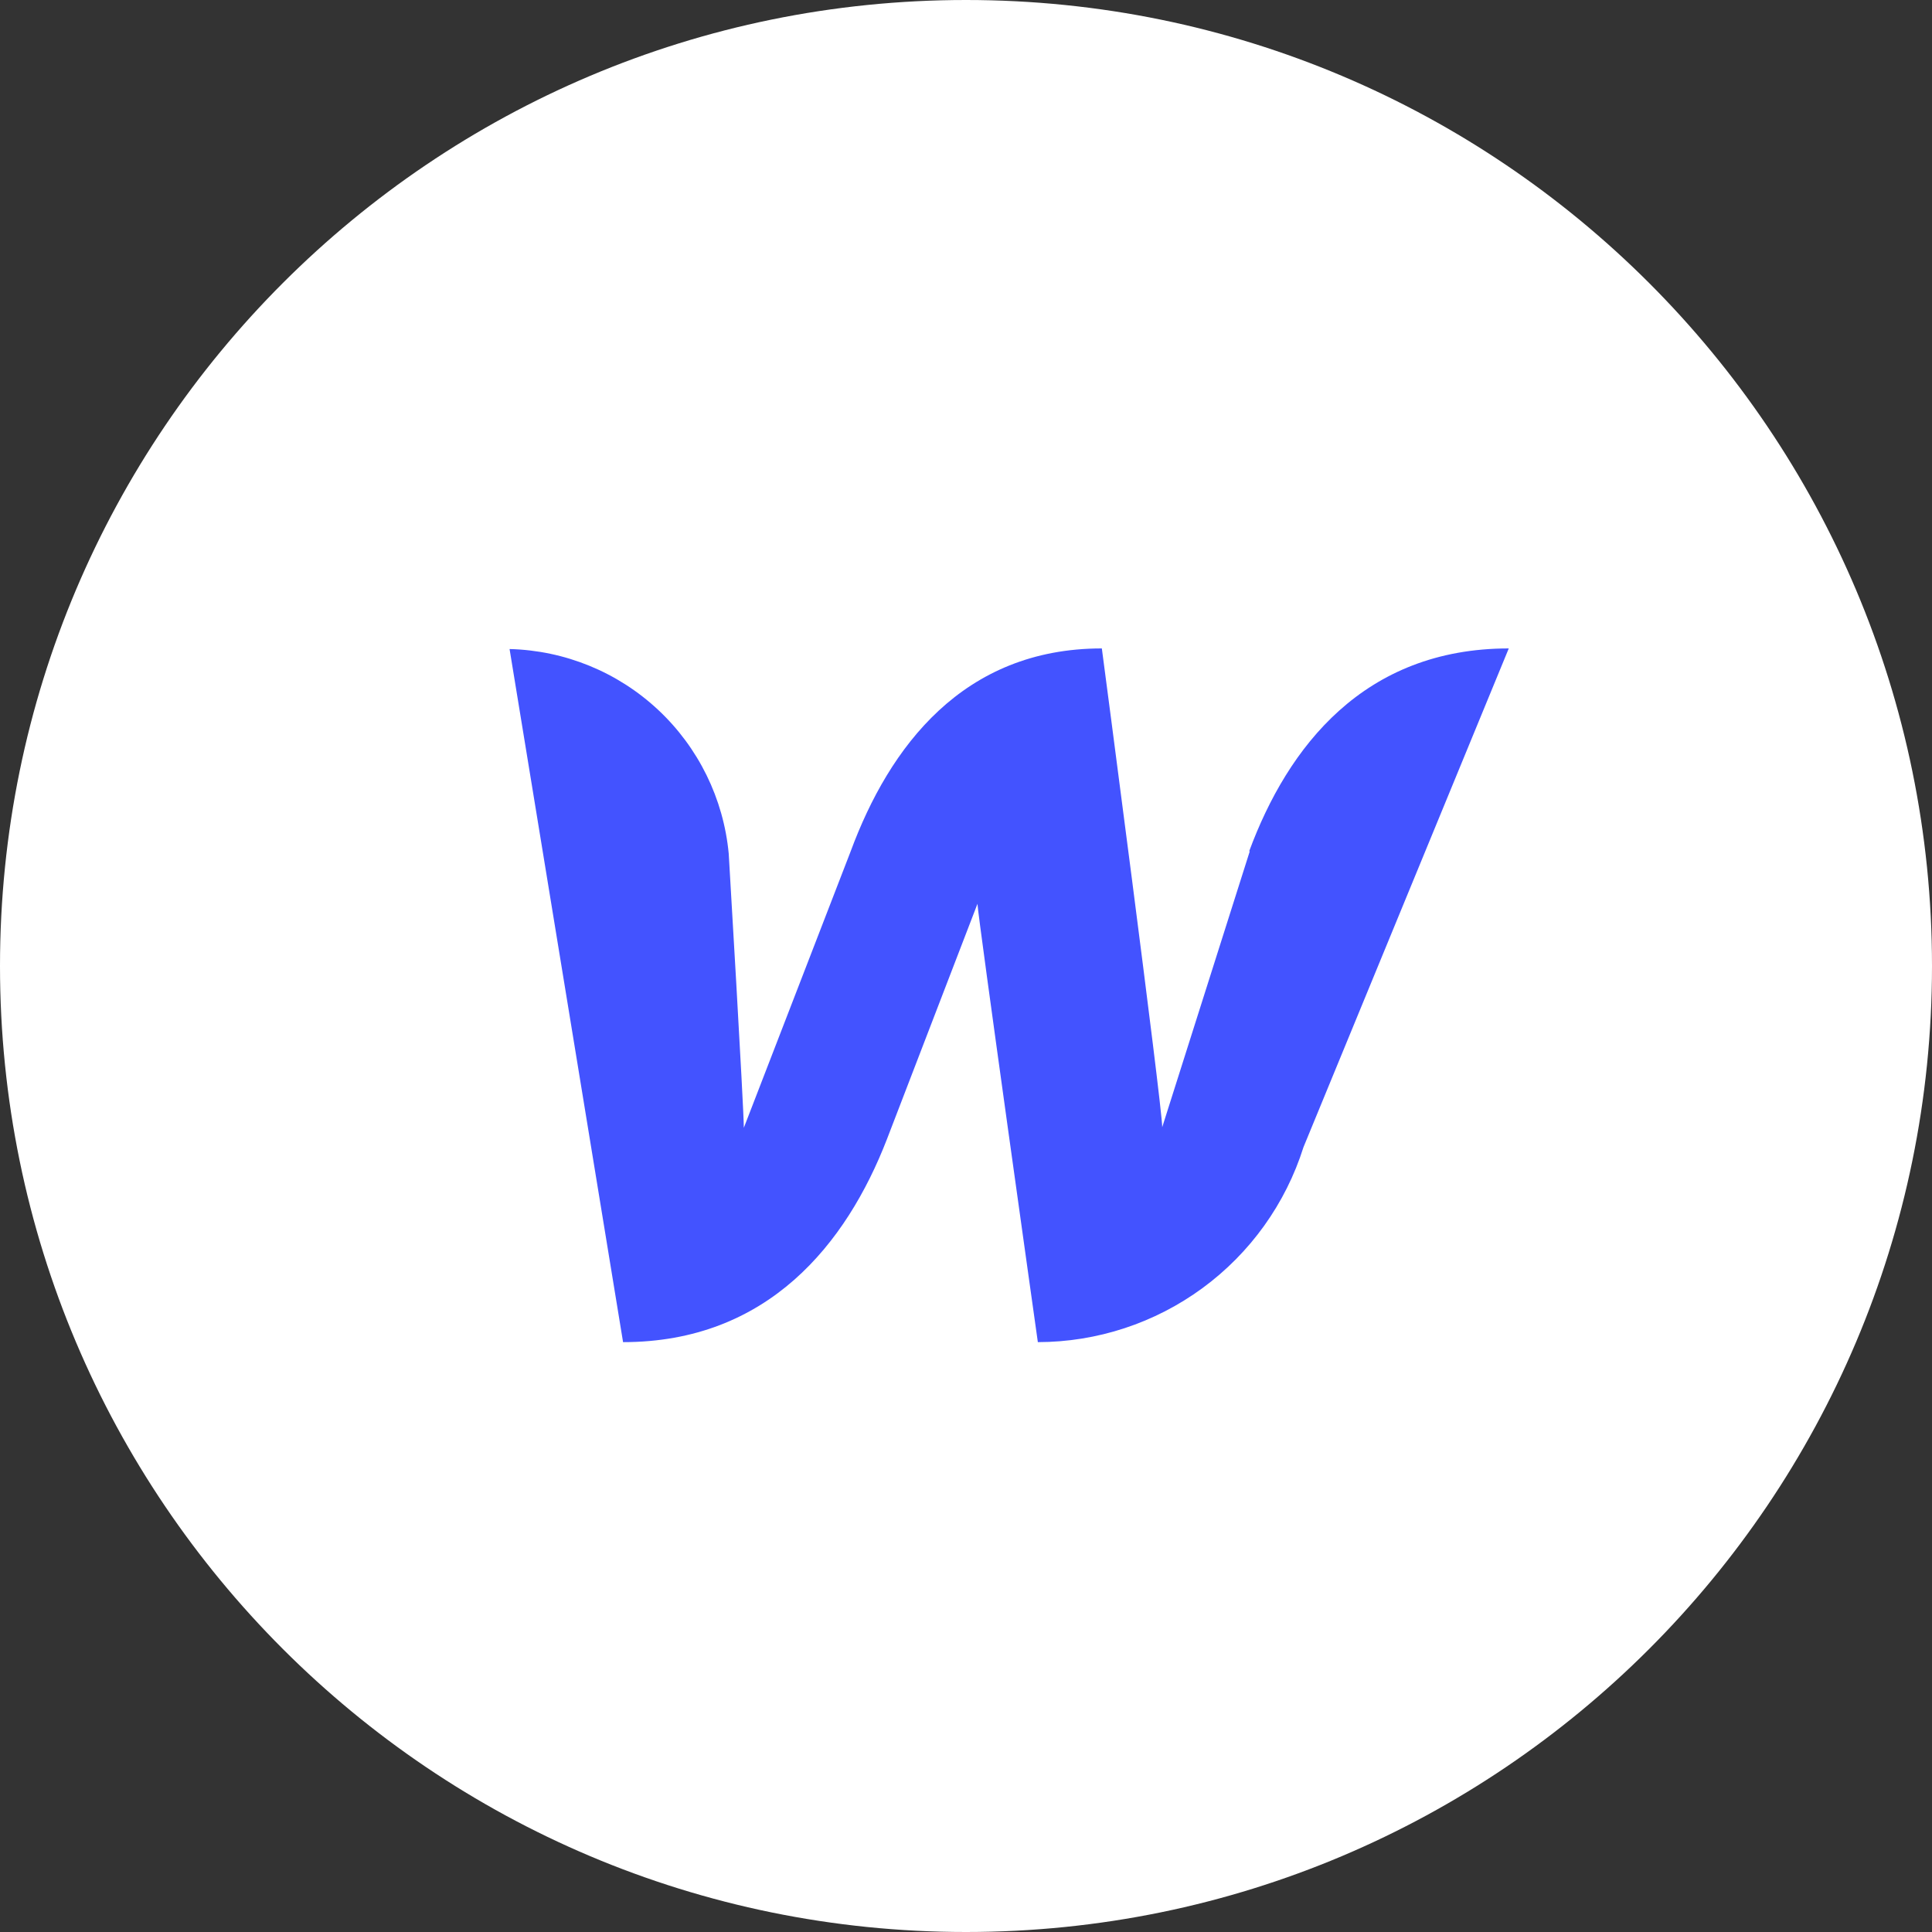
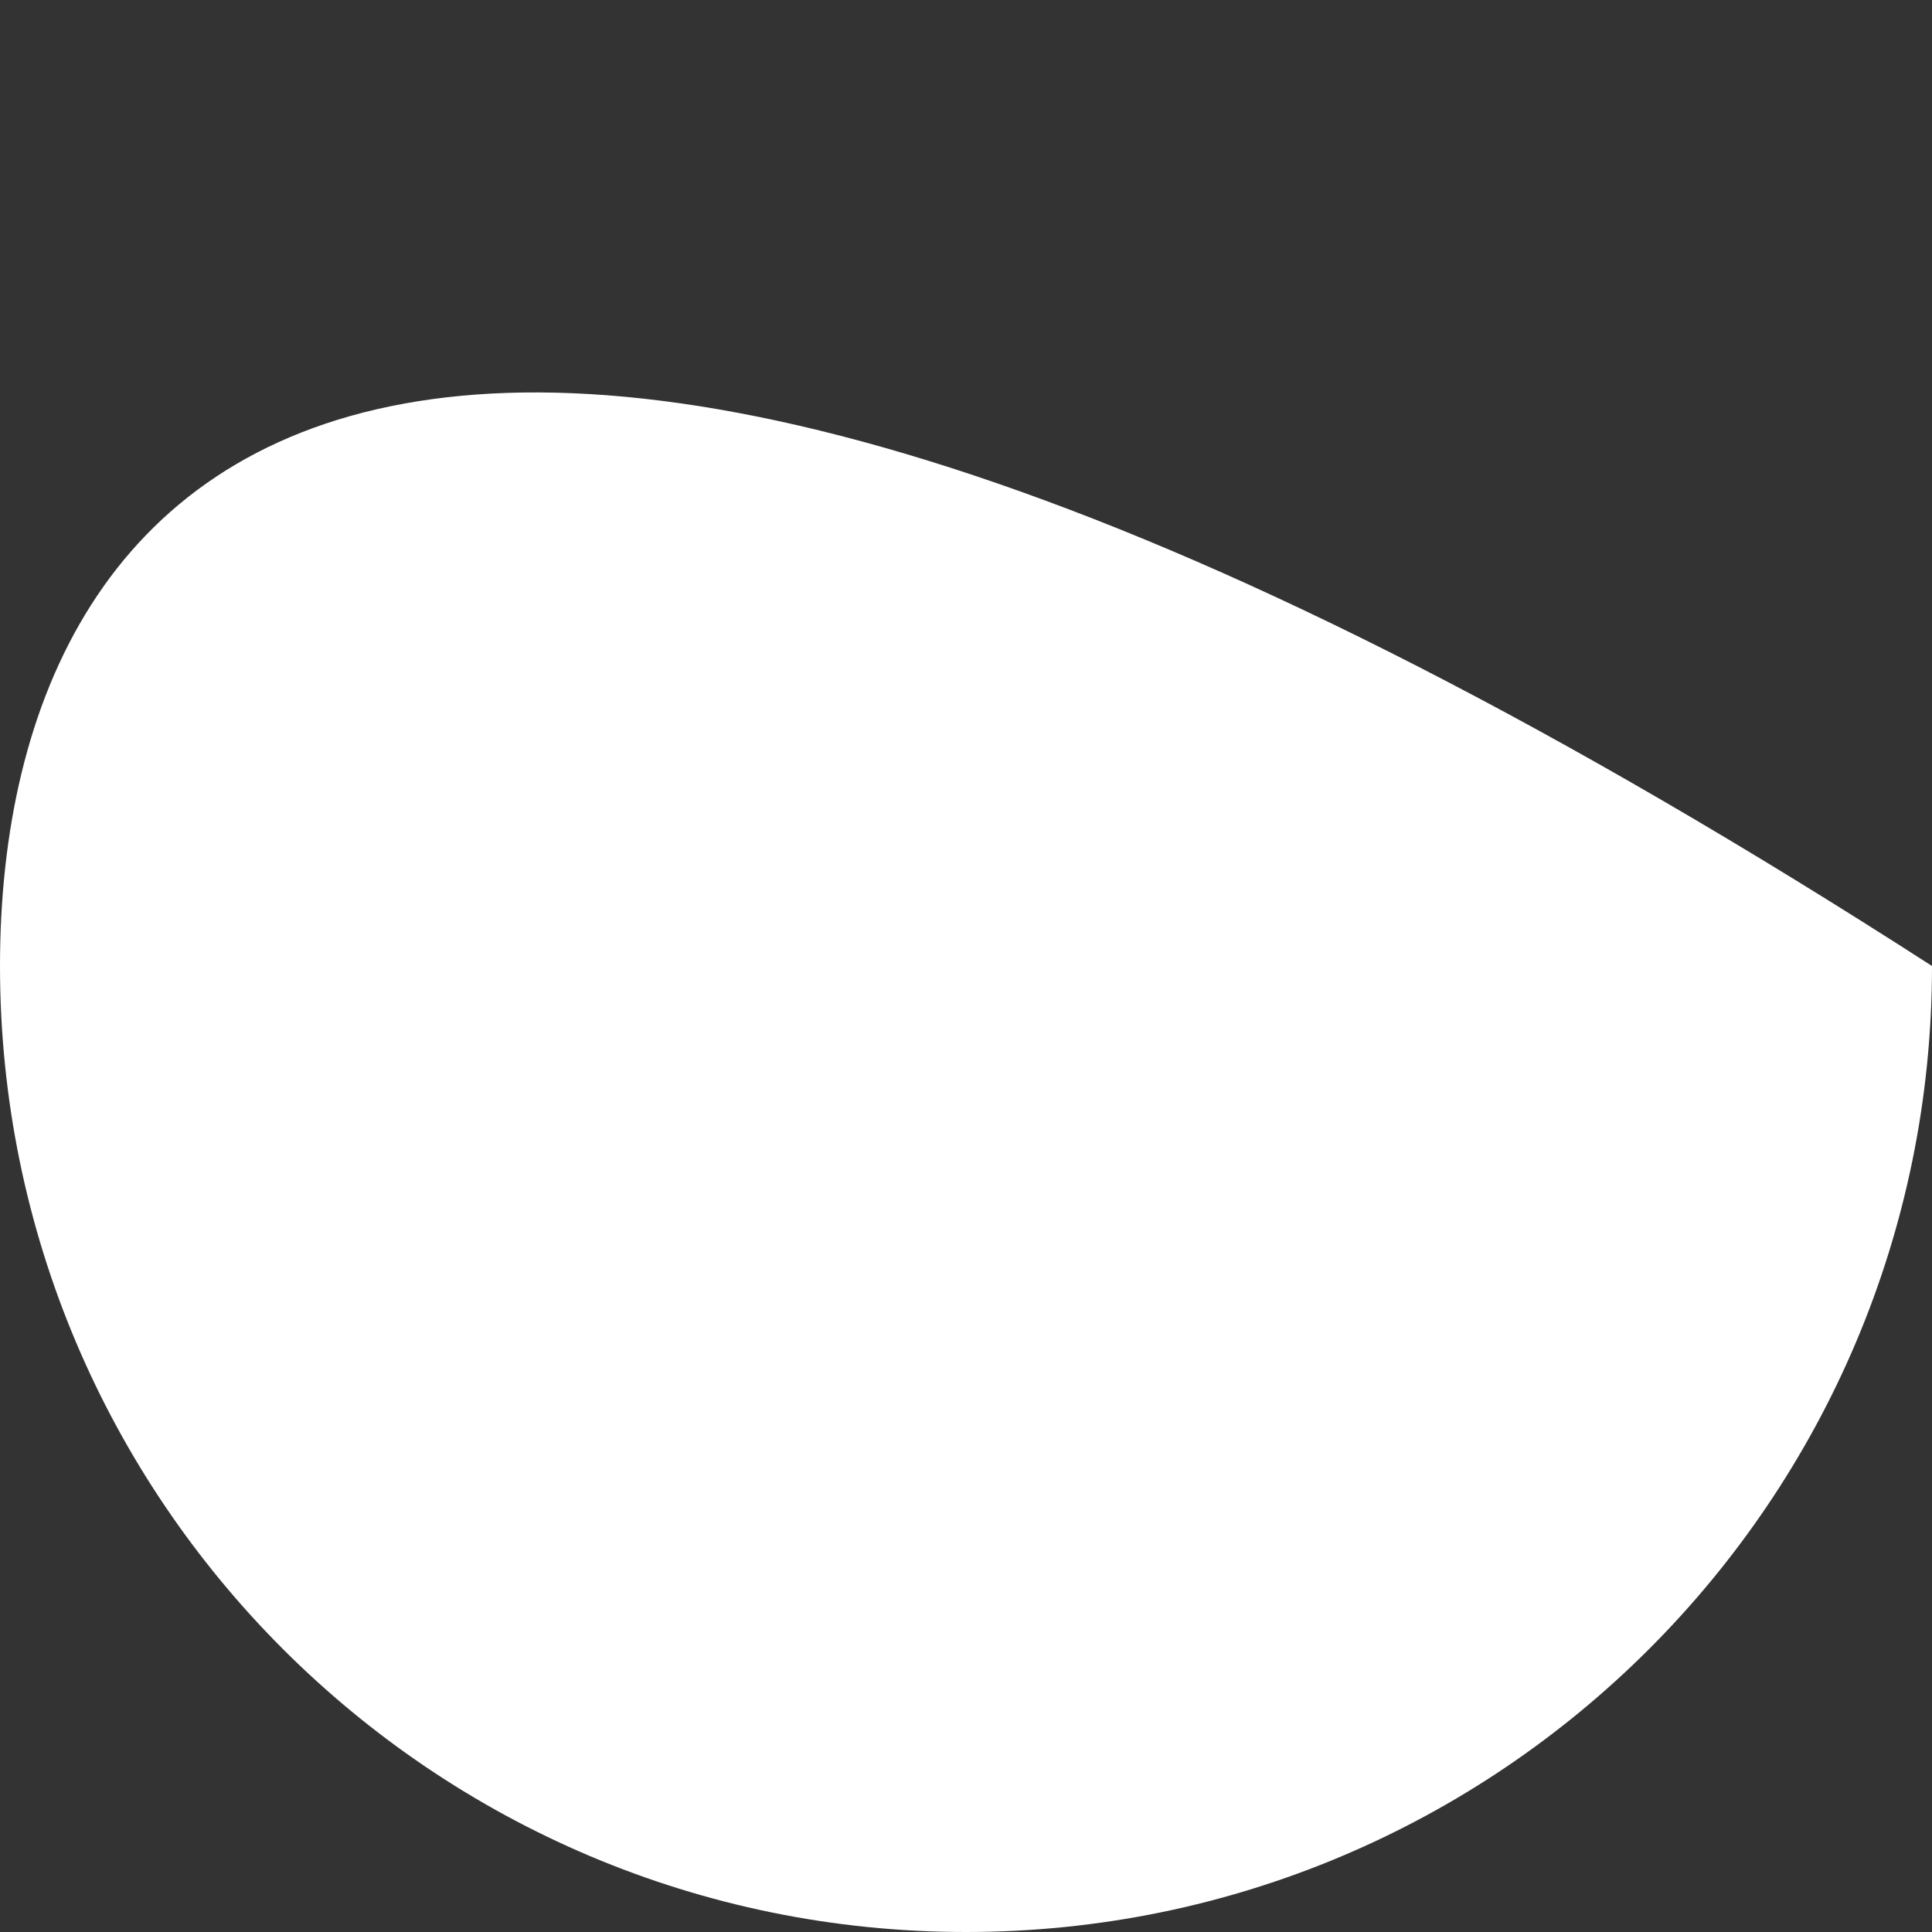
<svg xmlns="http://www.w3.org/2000/svg" width="128" height="128" viewBox="0 0 128 128" fill="none">
  <rect x="0" y="0" width="128" height="128" fill="#333333" stroke="none" />
-   <path d="M64 128C99.346 128 128 99.346 128 64C128 28.654 99.346 0 64 0C28.654 0 0 28.654 0 64C0 99.346 28.654 128 64 128Z" fill="white" />
-   <path d="M82.8 56.4L77 74.68C77 73.28 73 42.96 73 42.96C63.8 42.96 58.92 49.48 56.36 56.4L49.28 74.72C49.28 73.4 48.28 56.56 48.28 56.56C47.938 52.914 46.272 49.521 43.596 47.022C40.92 44.523 37.42 43.092 33.76 43L41.28 88.92C50.88 88.92 56.08 82.4 58.76 75.48L64.76 59.88C64.76 60.52 68.76 88.92 68.76 88.92C72.685 88.915 76.507 87.66 79.672 85.337C82.836 83.014 85.179 79.744 86.36 76L99.96 42.96C90.36 42.96 85.32 49.48 82.76 56.4H82.8Z" fill="#4353FF" />
+   <path d="M64 128C99.346 128 128 99.346 128 64C28.654 0 0 28.654 0 64C0 99.346 28.654 128 64 128Z" fill="white" />
</svg>